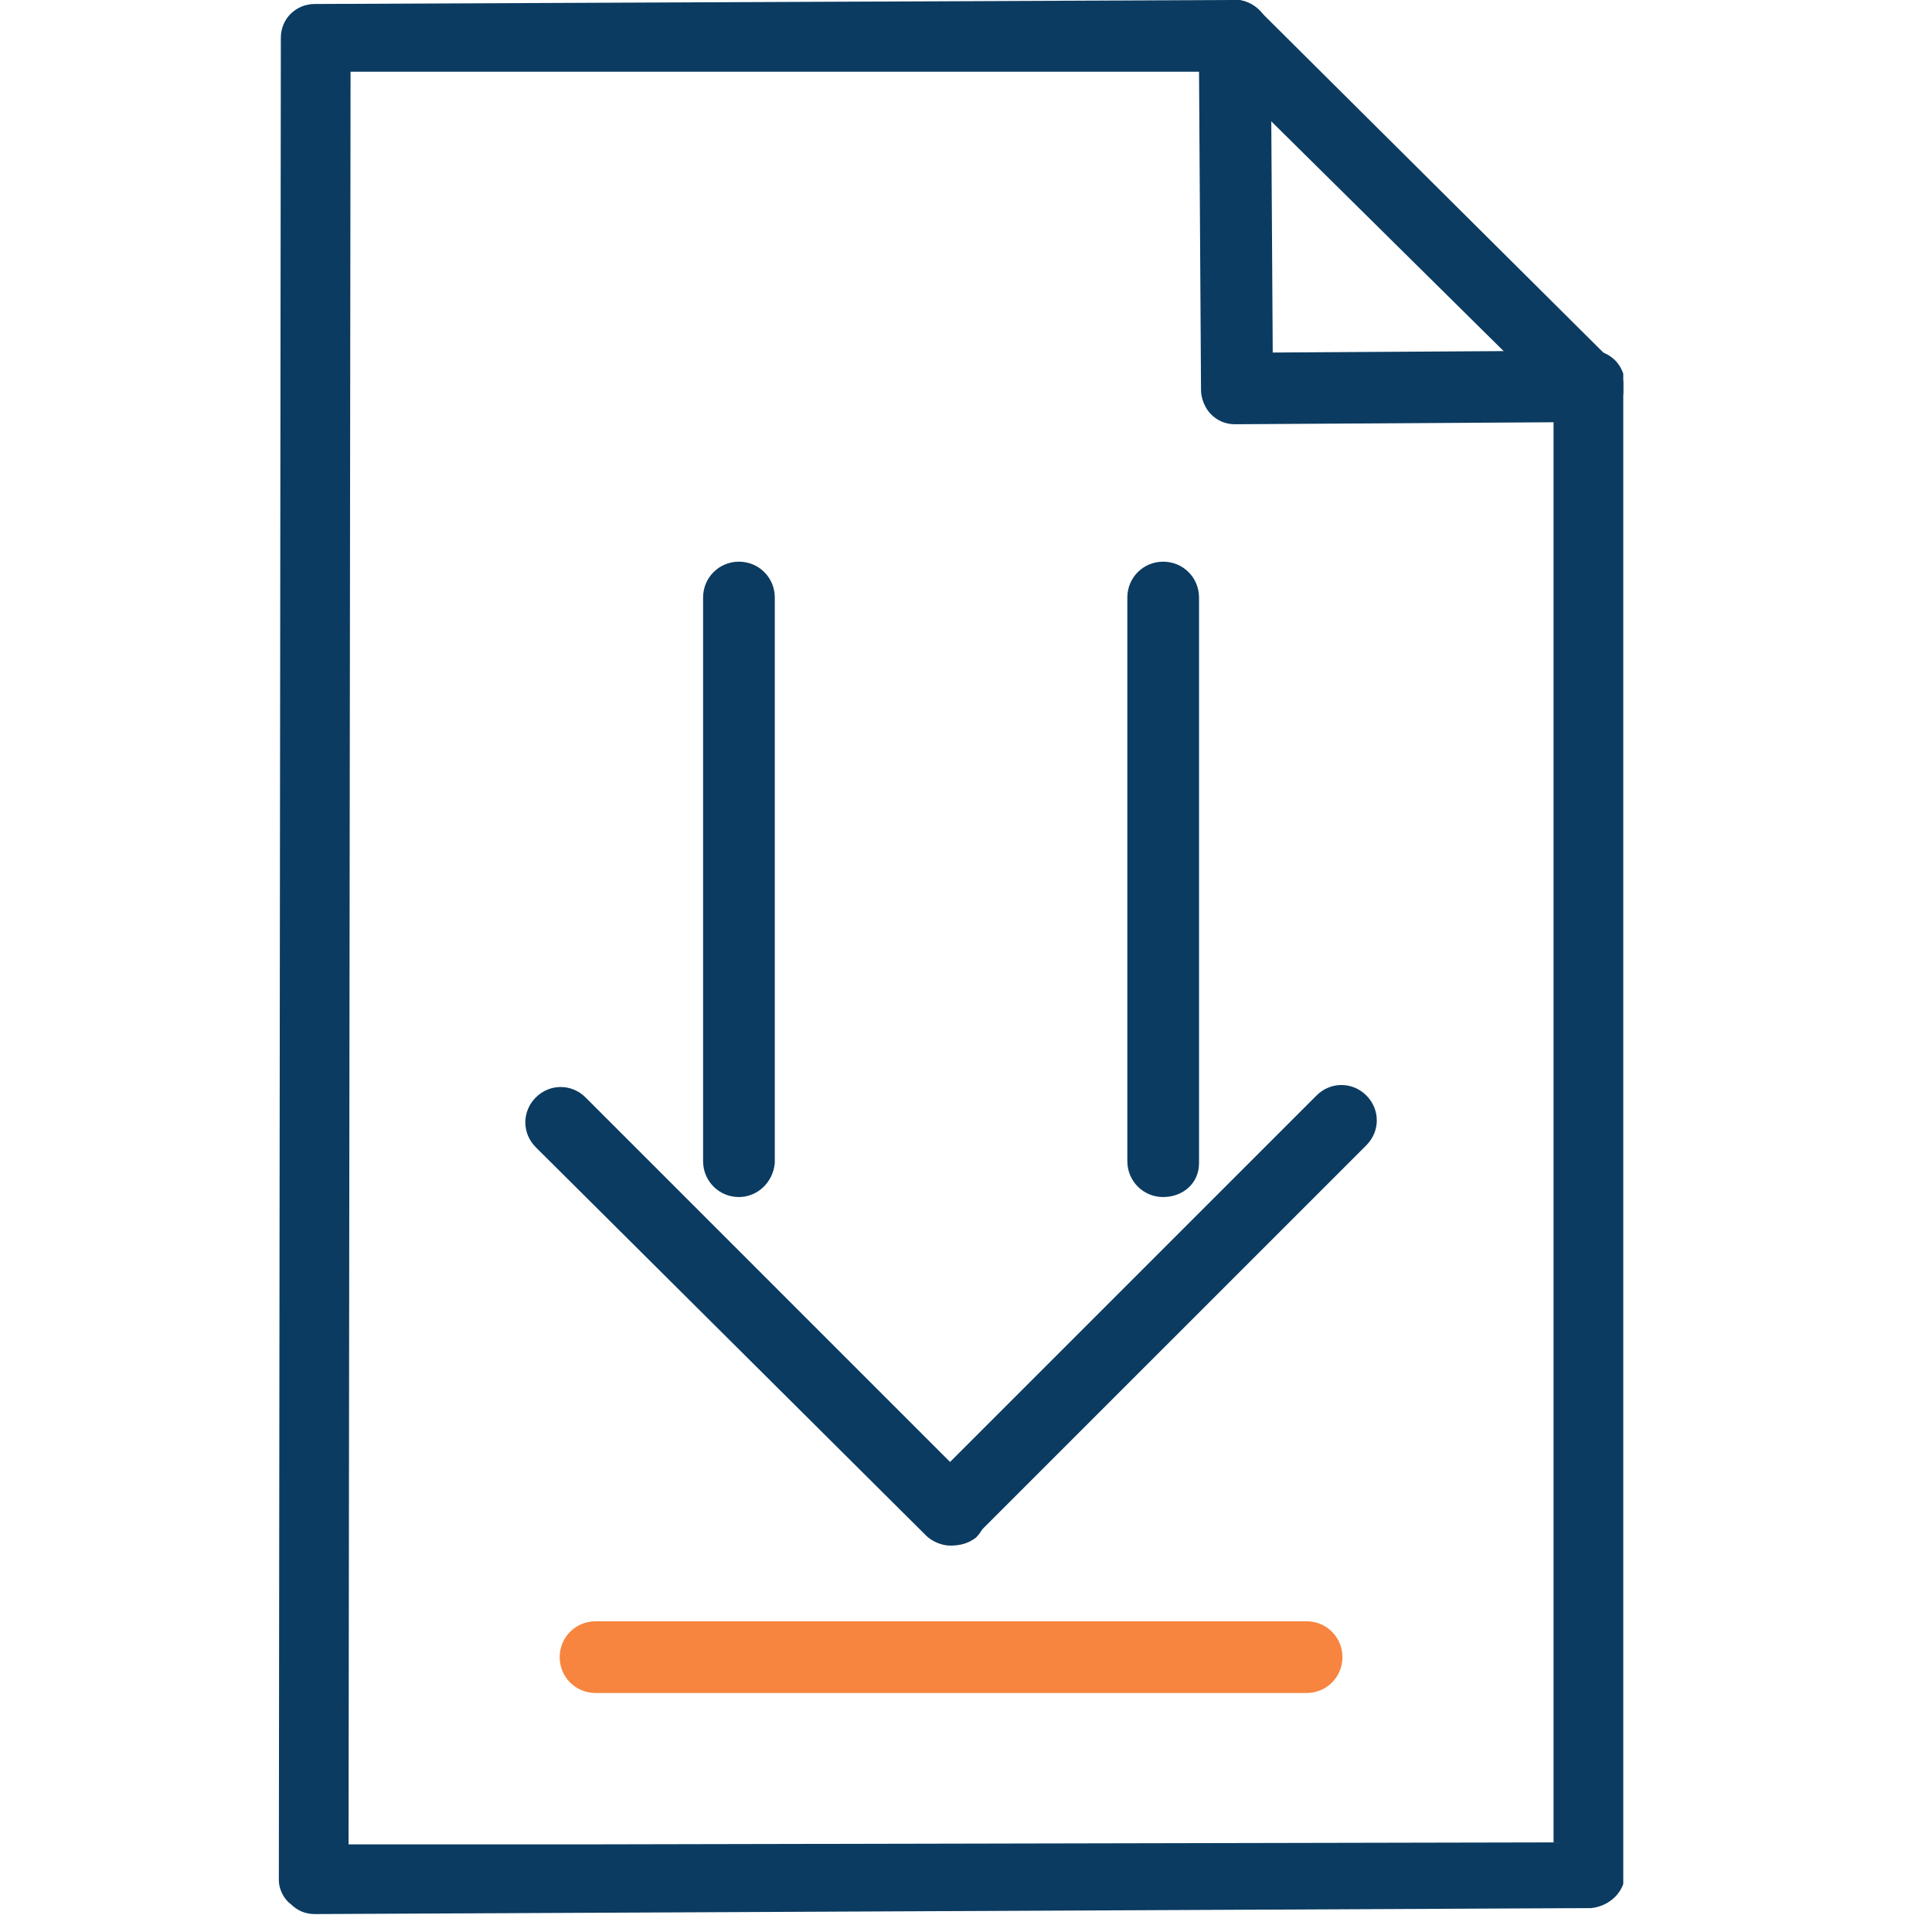
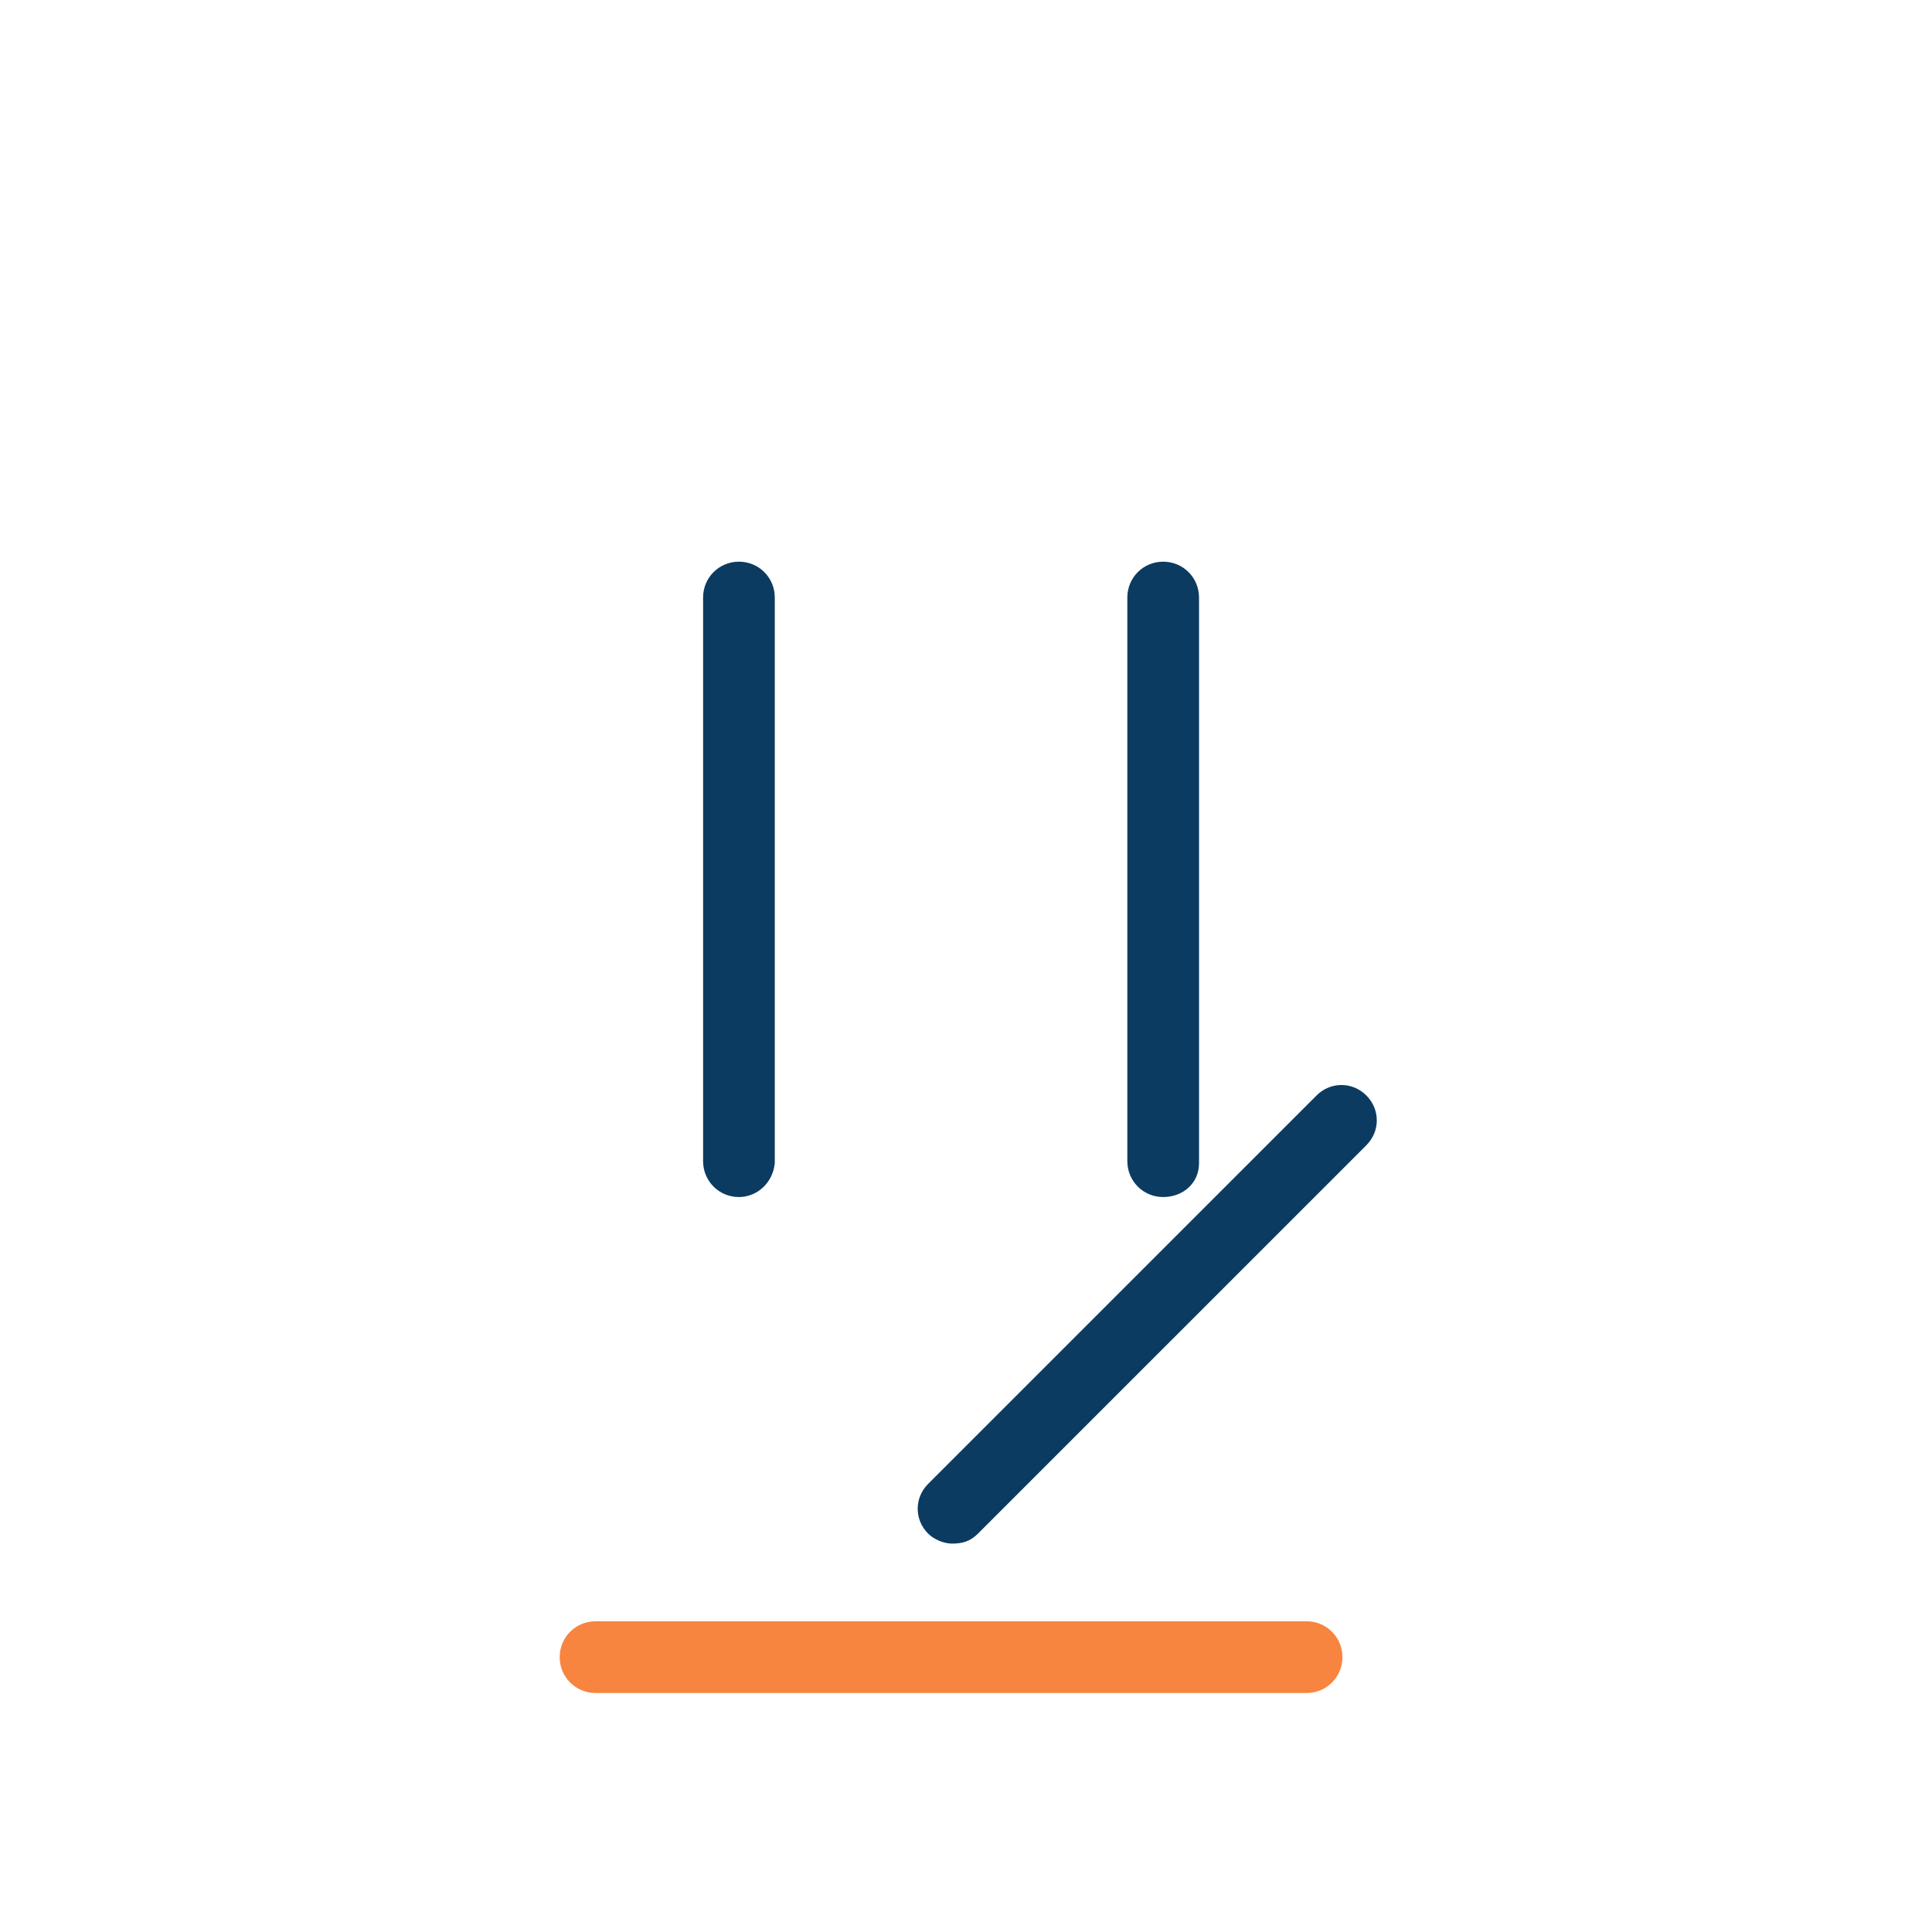
<svg xmlns="http://www.w3.org/2000/svg" xmlns:xlink="http://www.w3.org/1999/xlink" version="1.1" id="Layer_1" x="0px" y="0px" viewBox="0 0 97 97" style="enable-background:new 0 0 97 97;" xml:space="preserve">
  <style type="text/css">
	.st0{clip-path:url(#SVGID_00000099661503415499939640000002855379157230294434_);}
	.st1{fill-rule:evenodd;clip-rule:evenodd;fill:#0B3B61;}
	.st2{fill:#0B3B61;}
	.st3{fill:#F7853F;}
</style>
  <g id="Group_20834">
    <g id="Group_18769">
      <g id="Layer_00000026860607523785551320000002908283909683148673_">
        <g>
          <defs>
-             <rect id="SVGID_1_" x="14" width="67.5" height="96.1" />
-           </defs>
+             </defs>
          <clipPath id="SVGID_00000085941550169923437570000016996327078650007454_">
            <use xlink:href="#SVGID_1_" style="overflow:visible;" />
          </clipPath>
          <g id="Clip-Path:_Group_x5F_18768" style="clip-path:url(#SVGID_00000085941550169923437570000016996327078650007454_);">
            <g id="Group_18768">
-               <path id="Layer" class="st1" d="M14.6,95.6c-0.4-0.3-0.6-0.8-0.6-1.2l0.1-92.5c0-1,0.8-1.7,1.7-1.7L62,0c1,0,1.7,0.8,1.8,1.7        l0.1,16l16-0.1c0.5,0,0.9,0.2,1.2,0.5c0.3,0.3,0.5,0.8,0.5,1.2V94c0,1-0.8,1.7-1.7,1.8l-64.1,0.3        C15.3,96.1,14.9,95.9,14.6,95.6z M17.6,3.6l-0.1,89h12.2L78,92.5V21.2l-16,0.1c-0.5,0-0.9-0.2-1.2-0.5s-0.5-0.8-0.5-1.2        l-0.1-16L17.6,3.6z" />
-               <path id="Layer_00000114032536625039881440000006527666244152724135_" class="st2" d="M79.8,21.2c-0.4,0-0.9-0.2-1.2-0.5        L60.7,3c-0.7-0.7-0.7-1.8,0-2.5s1.8-0.7,2.5,0L81,18.2c0.7,0.7,0.7,1.8,0,2.5C80.7,21,80.2,21.2,79.8,21.2z" />
-             </g>
+               </g>
          </g>
        </g>
      </g>
    </g>
    <path id="Layer_00000057864867527277842110000005714867675254073226_" class="st2" d="M37.1,60.1c-1,0-1.8-0.8-1.8-1.8V30   c0-1,0.8-1.8,1.8-1.8s1.8,0.8,1.8,1.8v28.4C38.8,59.4,38,60.1,37.1,60.1z" />
-     <path id="Layer_00000055693514751943399990000009107257947250404276_" class="st2" d="M47.7,77.6c-0.4,0-0.9-0.2-1.2-0.5L26.9,57.6   c-0.7-0.7-0.7-1.8,0-2.5s1.8-0.7,2.5,0L49,74.7c0.7,0.7,0.7,1.8,0,2.5C48.6,77.5,48.2,77.6,47.7,77.6z" />
    <path id="Layer_00000104682809434685001890000015344810181950001849_" class="st2" d="M47.8,77.5c-0.4,0-0.9-0.2-1.2-0.5   c-0.7-0.7-0.7-1.8,0-2.5L66.1,55c0.7-0.7,1.8-0.7,2.5,0s0.7,1.8,0,2.5L49.1,77C48.7,77.4,48.3,77.5,47.8,77.5z" />
    <path id="Layer_00000178197214054326717830000009183456243022489515_" class="st2" d="M58.4,60.1c-1,0-1.8-0.8-1.8-1.8V30   c0-1,0.8-1.8,1.8-1.8s1.8,0.8,1.8,1.8v28.4C60.2,59.4,59.4,60.1,58.4,60.1z" />
    <path id="Layer_00000155861601335273252800000010909000856269935497_" class="st3" d="M65.6,85H29.9c-1,0-1.8-0.8-1.8-1.8   s0.8-1.8,1.8-1.8h35.7c1,0,1.8,0.8,1.8,1.8S66.6,85,65.6,85z" />
  </g>
</svg>